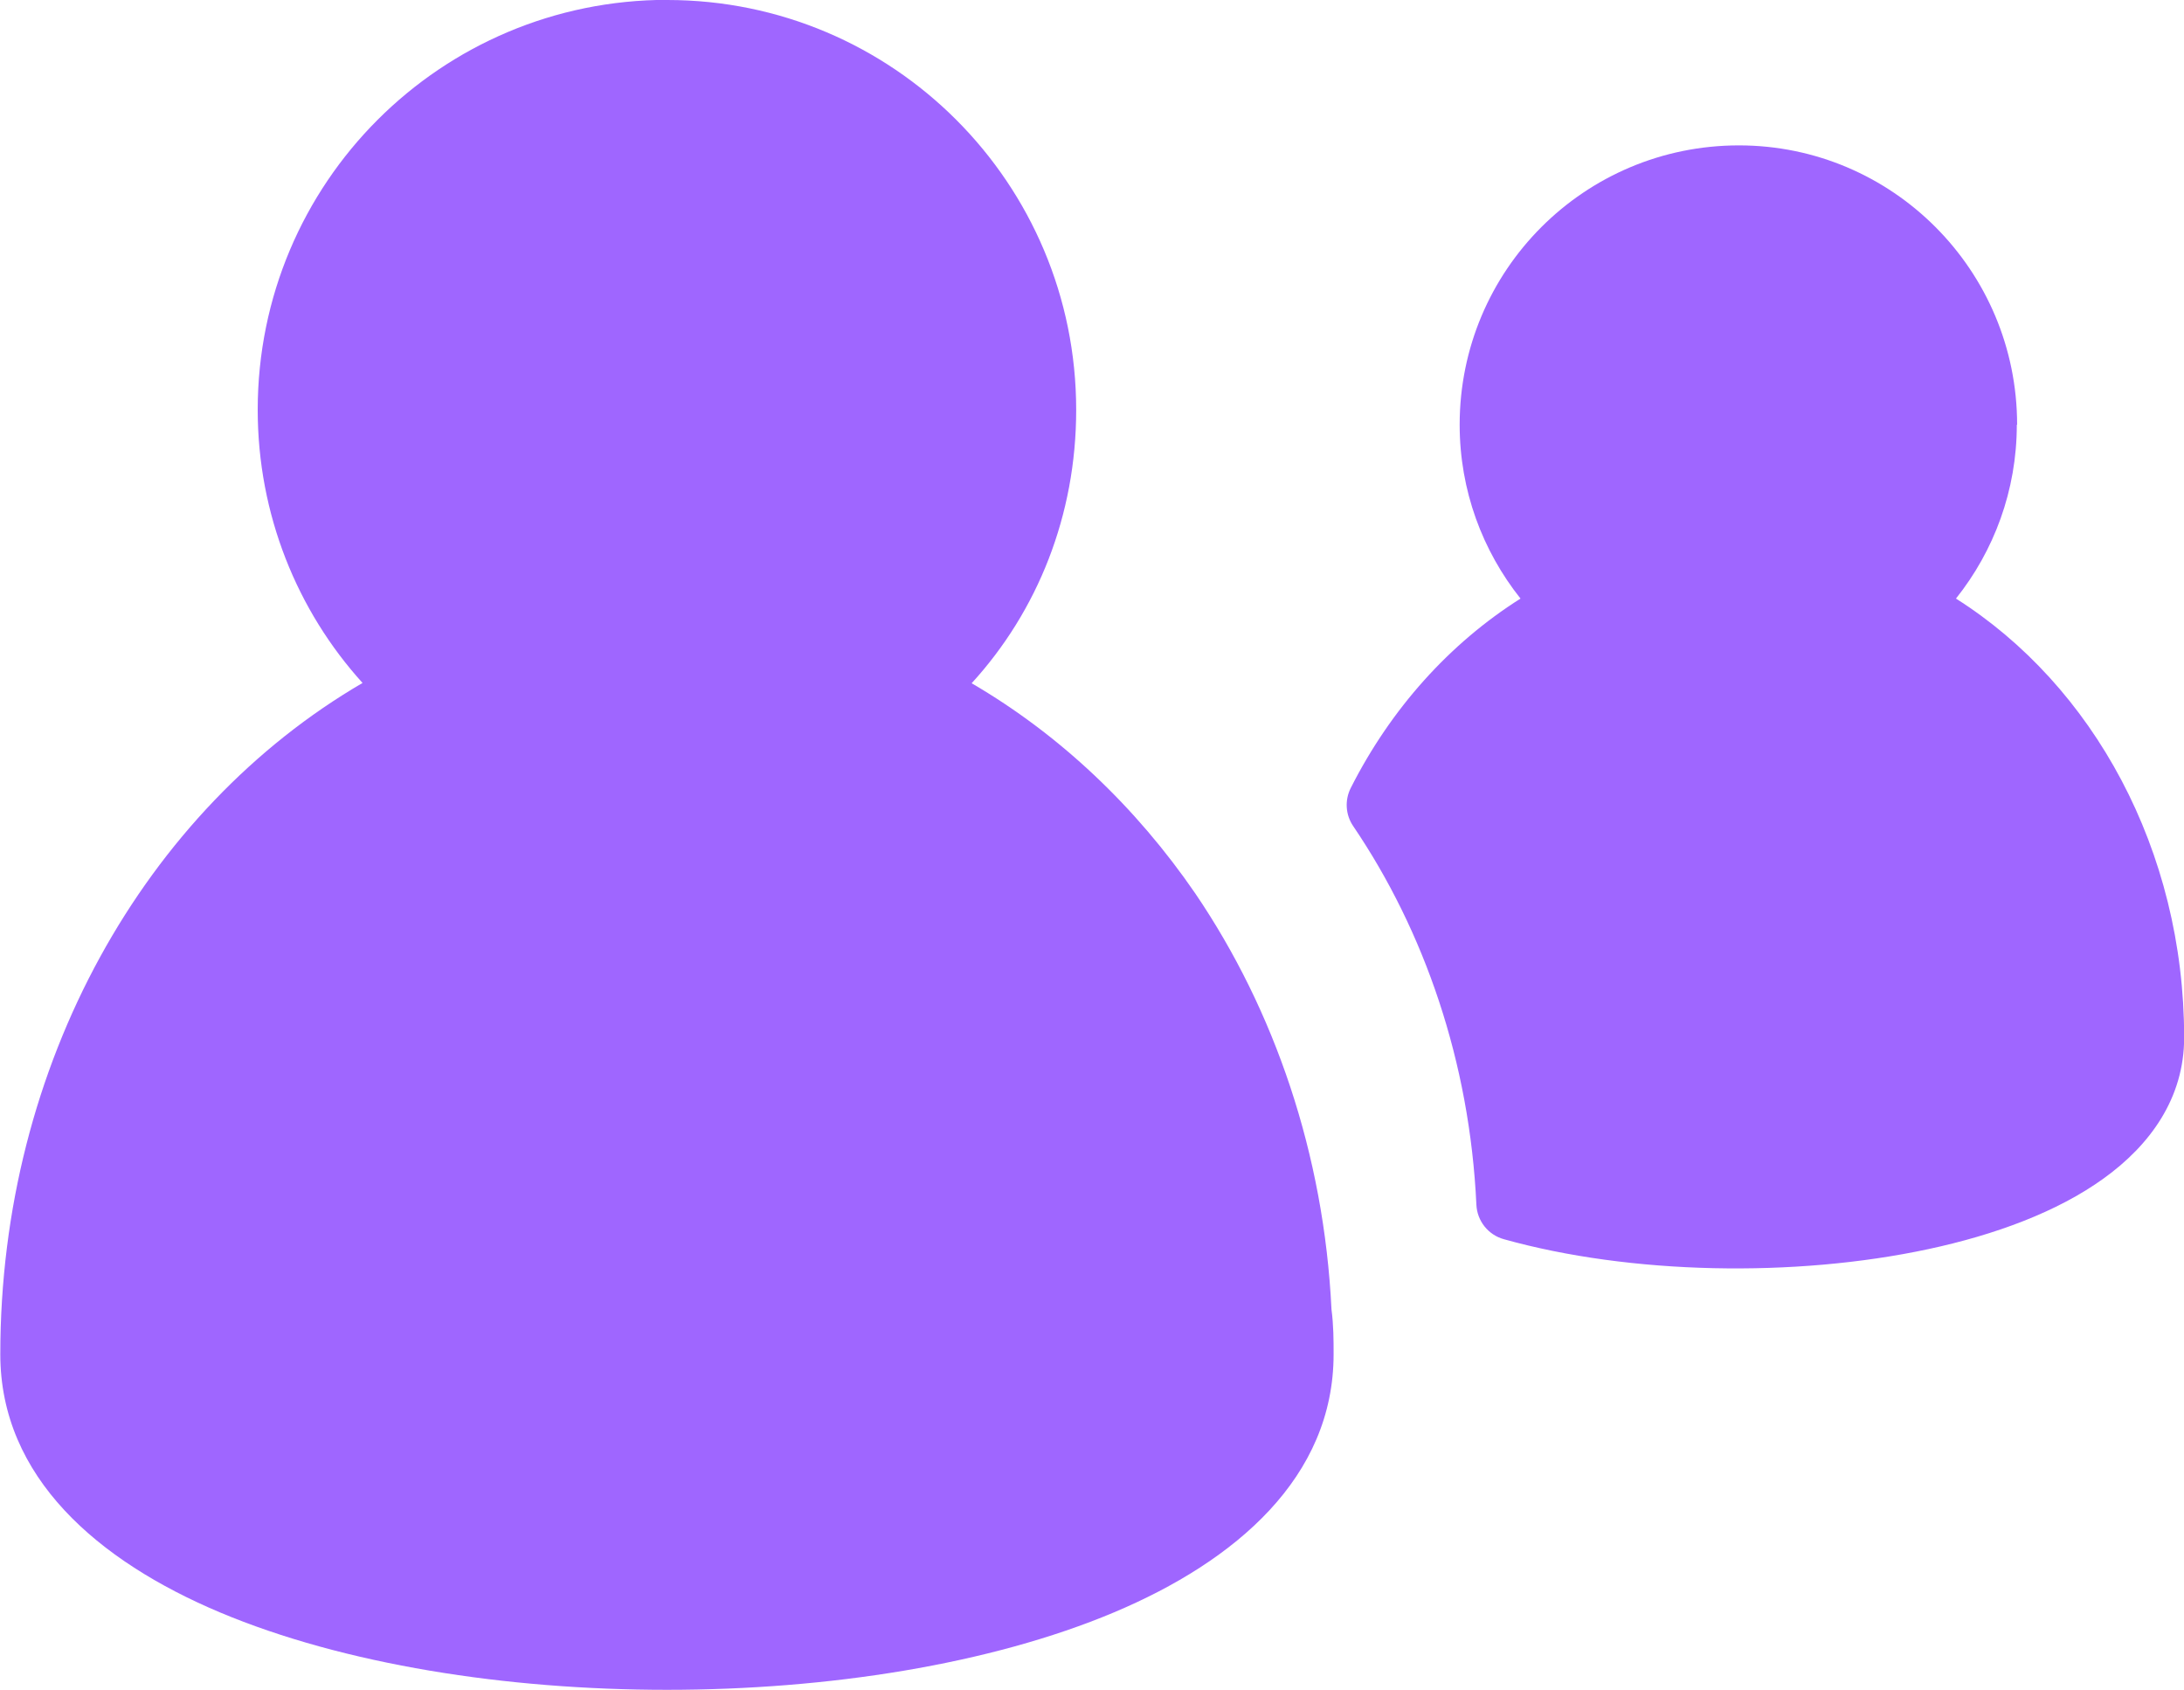
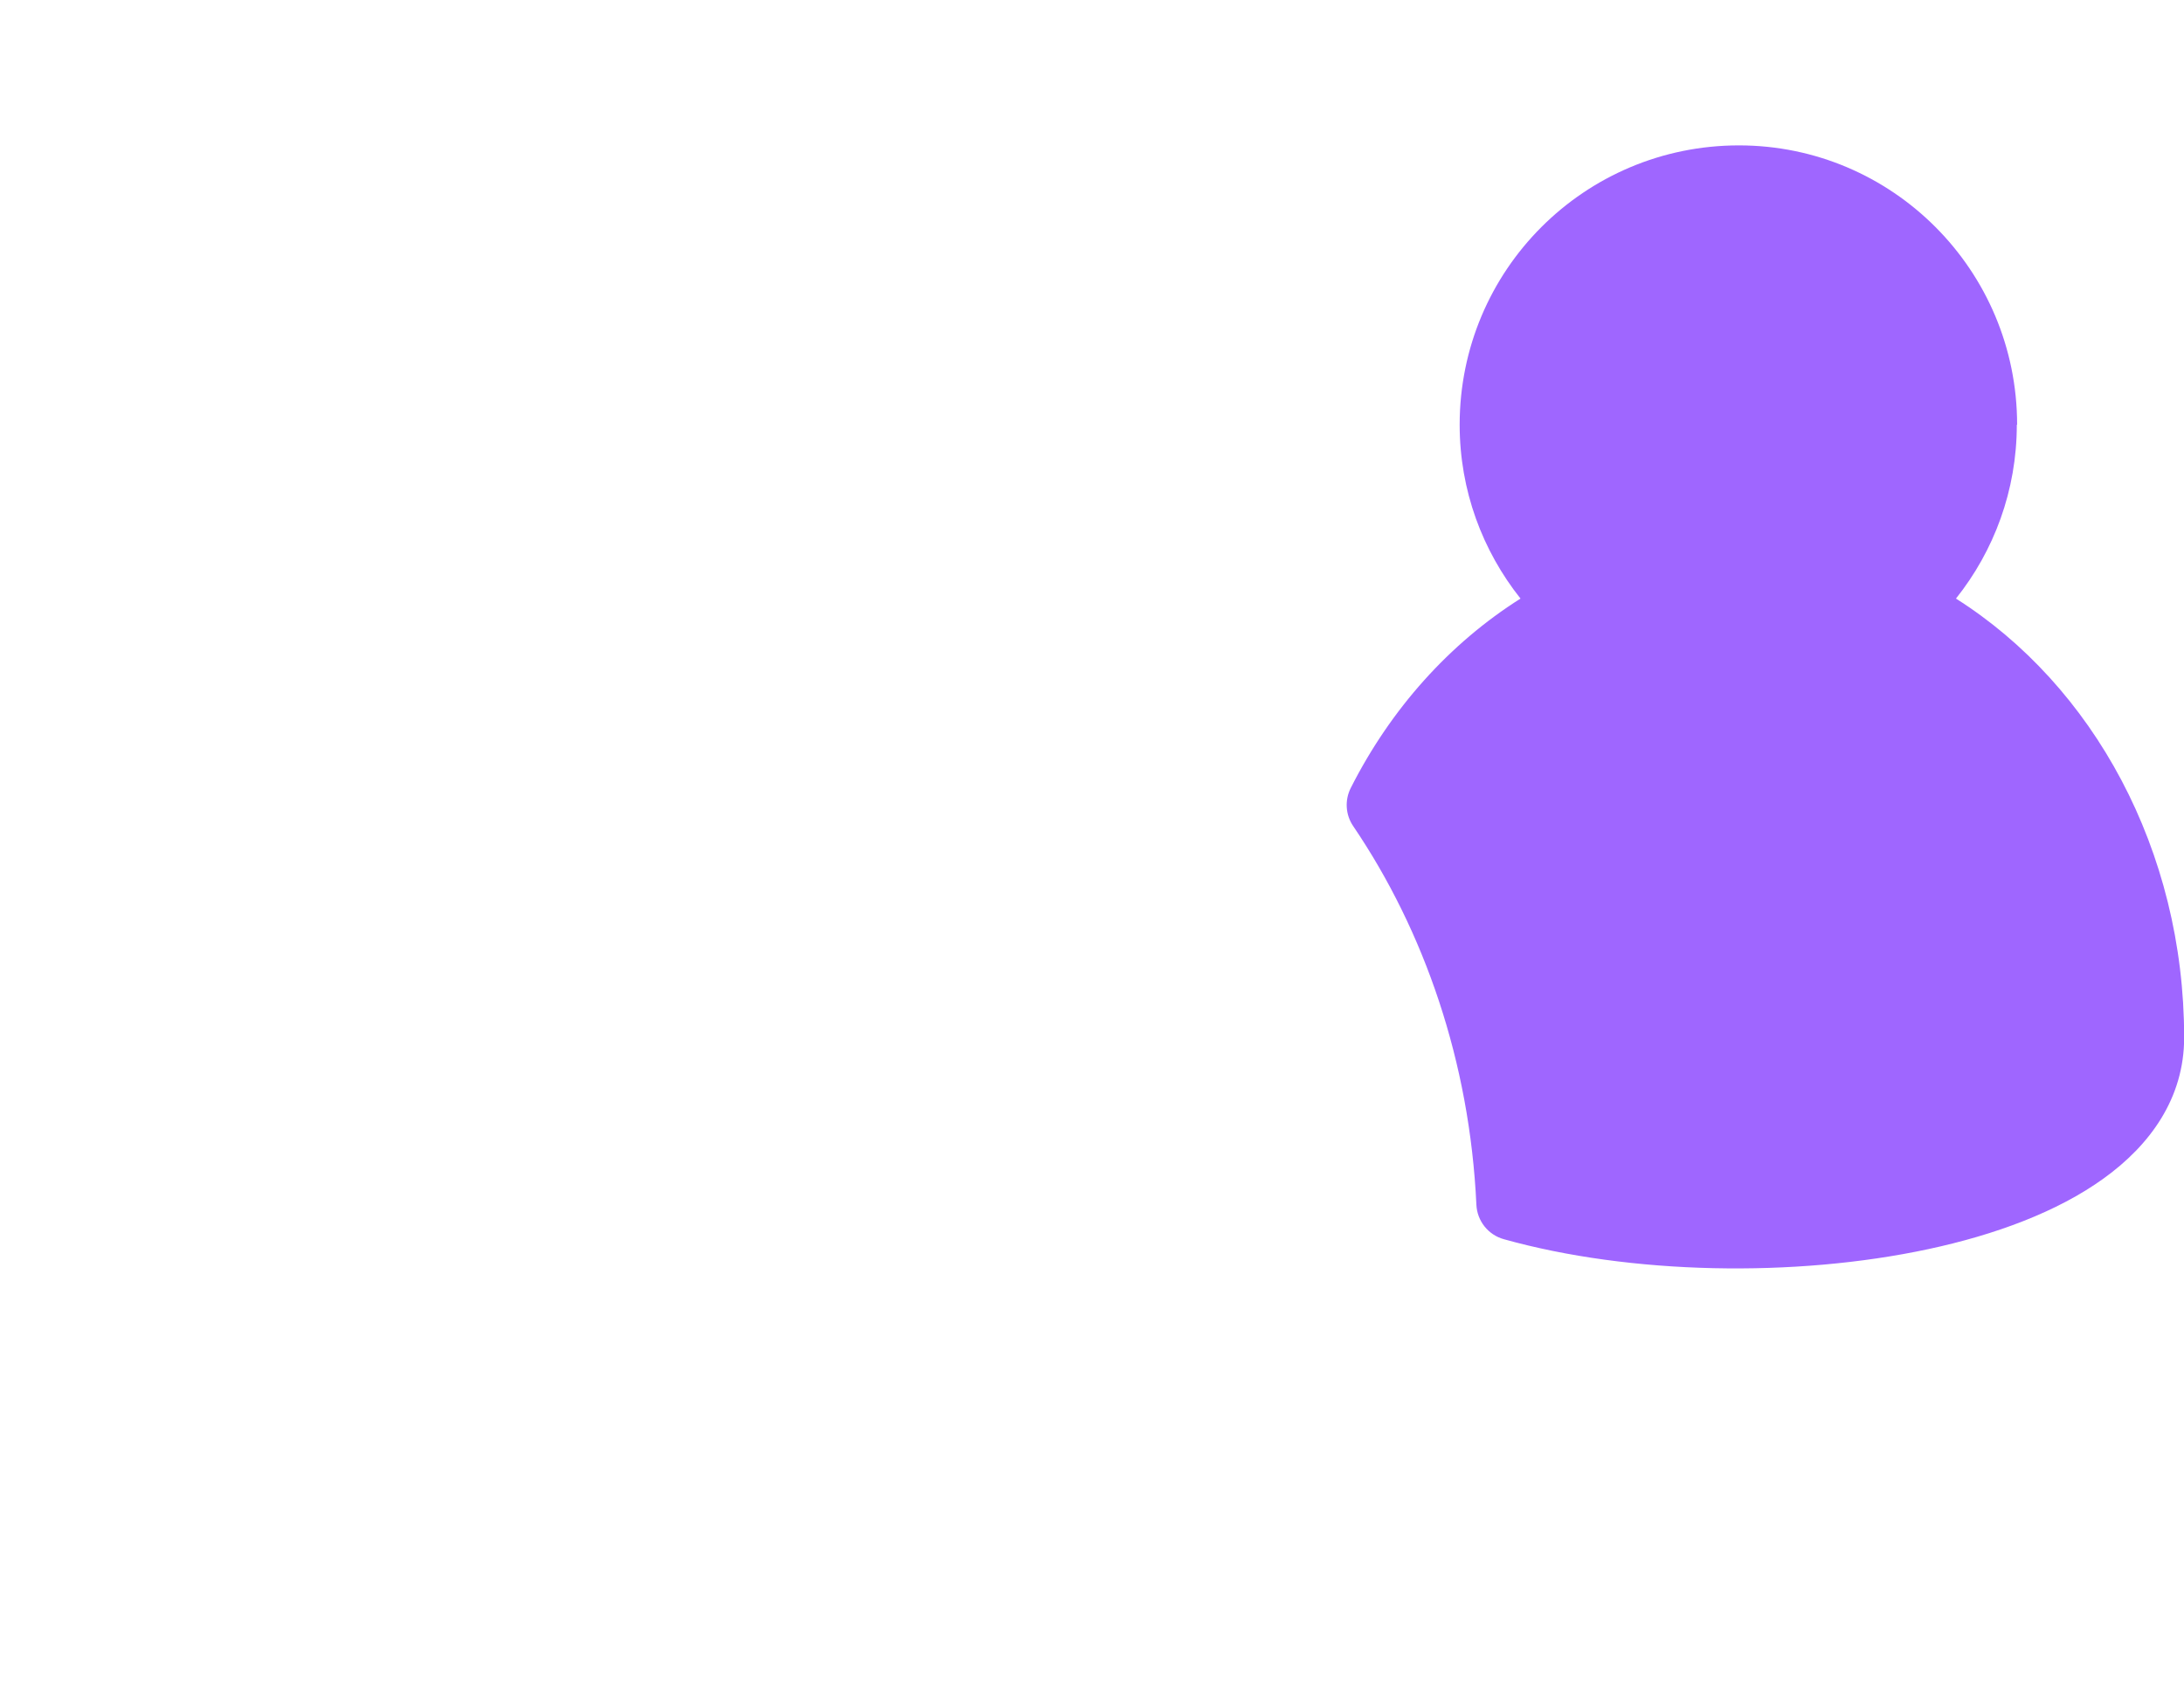
<svg xmlns="http://www.w3.org/2000/svg" version="1.1" width="14.5" height="11.217" viewBox="0,0,14.5,11.217">
  <g transform="translate(-233.044,-174.75)">
    <g data-paper-data="{&quot;isPaintingLayer&quot;:true}" fill="#9f66ff" fill-rule="nonzero" stroke="none" stroke-width="1" stroke-linecap="butt" stroke-linejoin="miter" stroke-miterlimit="10" stroke-dasharray="" stroke-dashoffset="0" style="mix-blend-mode: normal">
-       <path d="M237.474,174.75c1.499,0 2.715,1.216 2.715,2.721c0,0.7 -0.257,1.336 -0.694,1.814c0.585,0.341 1.091,0.821 1.486,1.397c0.524,0.772 0.853,1.726 0.903,2.759c0.014,0.105 0.014,0.208 0.014,0.292v0.006c0,0.816 -0.648,1.372 -1.458,1.713c-0.823,0.346 -1.903,0.514 -2.968,0.514c-1.066,0 -2.145,-0.168 -2.968,-0.514c-0.81,-0.341 -1.458,-0.897 -1.458,-1.713c0,-1.928 0.963,-3.615 2.405,-4.456c-0.434,-0.479 -0.696,-1.118 -0.696,-1.813c0,-1.505 1.216,-2.721 2.721,-2.721z" />
      <path d="M246.434,177.569c0,0.437 -0.152,0.838 -0.404,1.154c0.911,0.576 1.515,1.67 1.515,2.914c0,0.401 -0.225,0.713 -0.536,0.936c-0.307,0.221 -0.719,0.373 -1.163,0.468c-0.887,0.19 -1.978,0.169 -2.818,-0.066c-0.104,-0.029 -0.177,-0.121 -0.182,-0.229c-0.044,-0.947 -0.345,-1.816 -0.818,-2.513c-0.051,-0.075 -0.057,-0.172 -0.016,-0.253c0.265,-0.524 0.655,-0.959 1.127,-1.257c-0.252,-0.317 -0.404,-0.717 -0.404,-1.154c0,-1.025 0.828,-1.854 1.854,-1.854c1.019,0 1.847,0.829 1.847,1.854z" />
    </g>
  </g>
</svg>